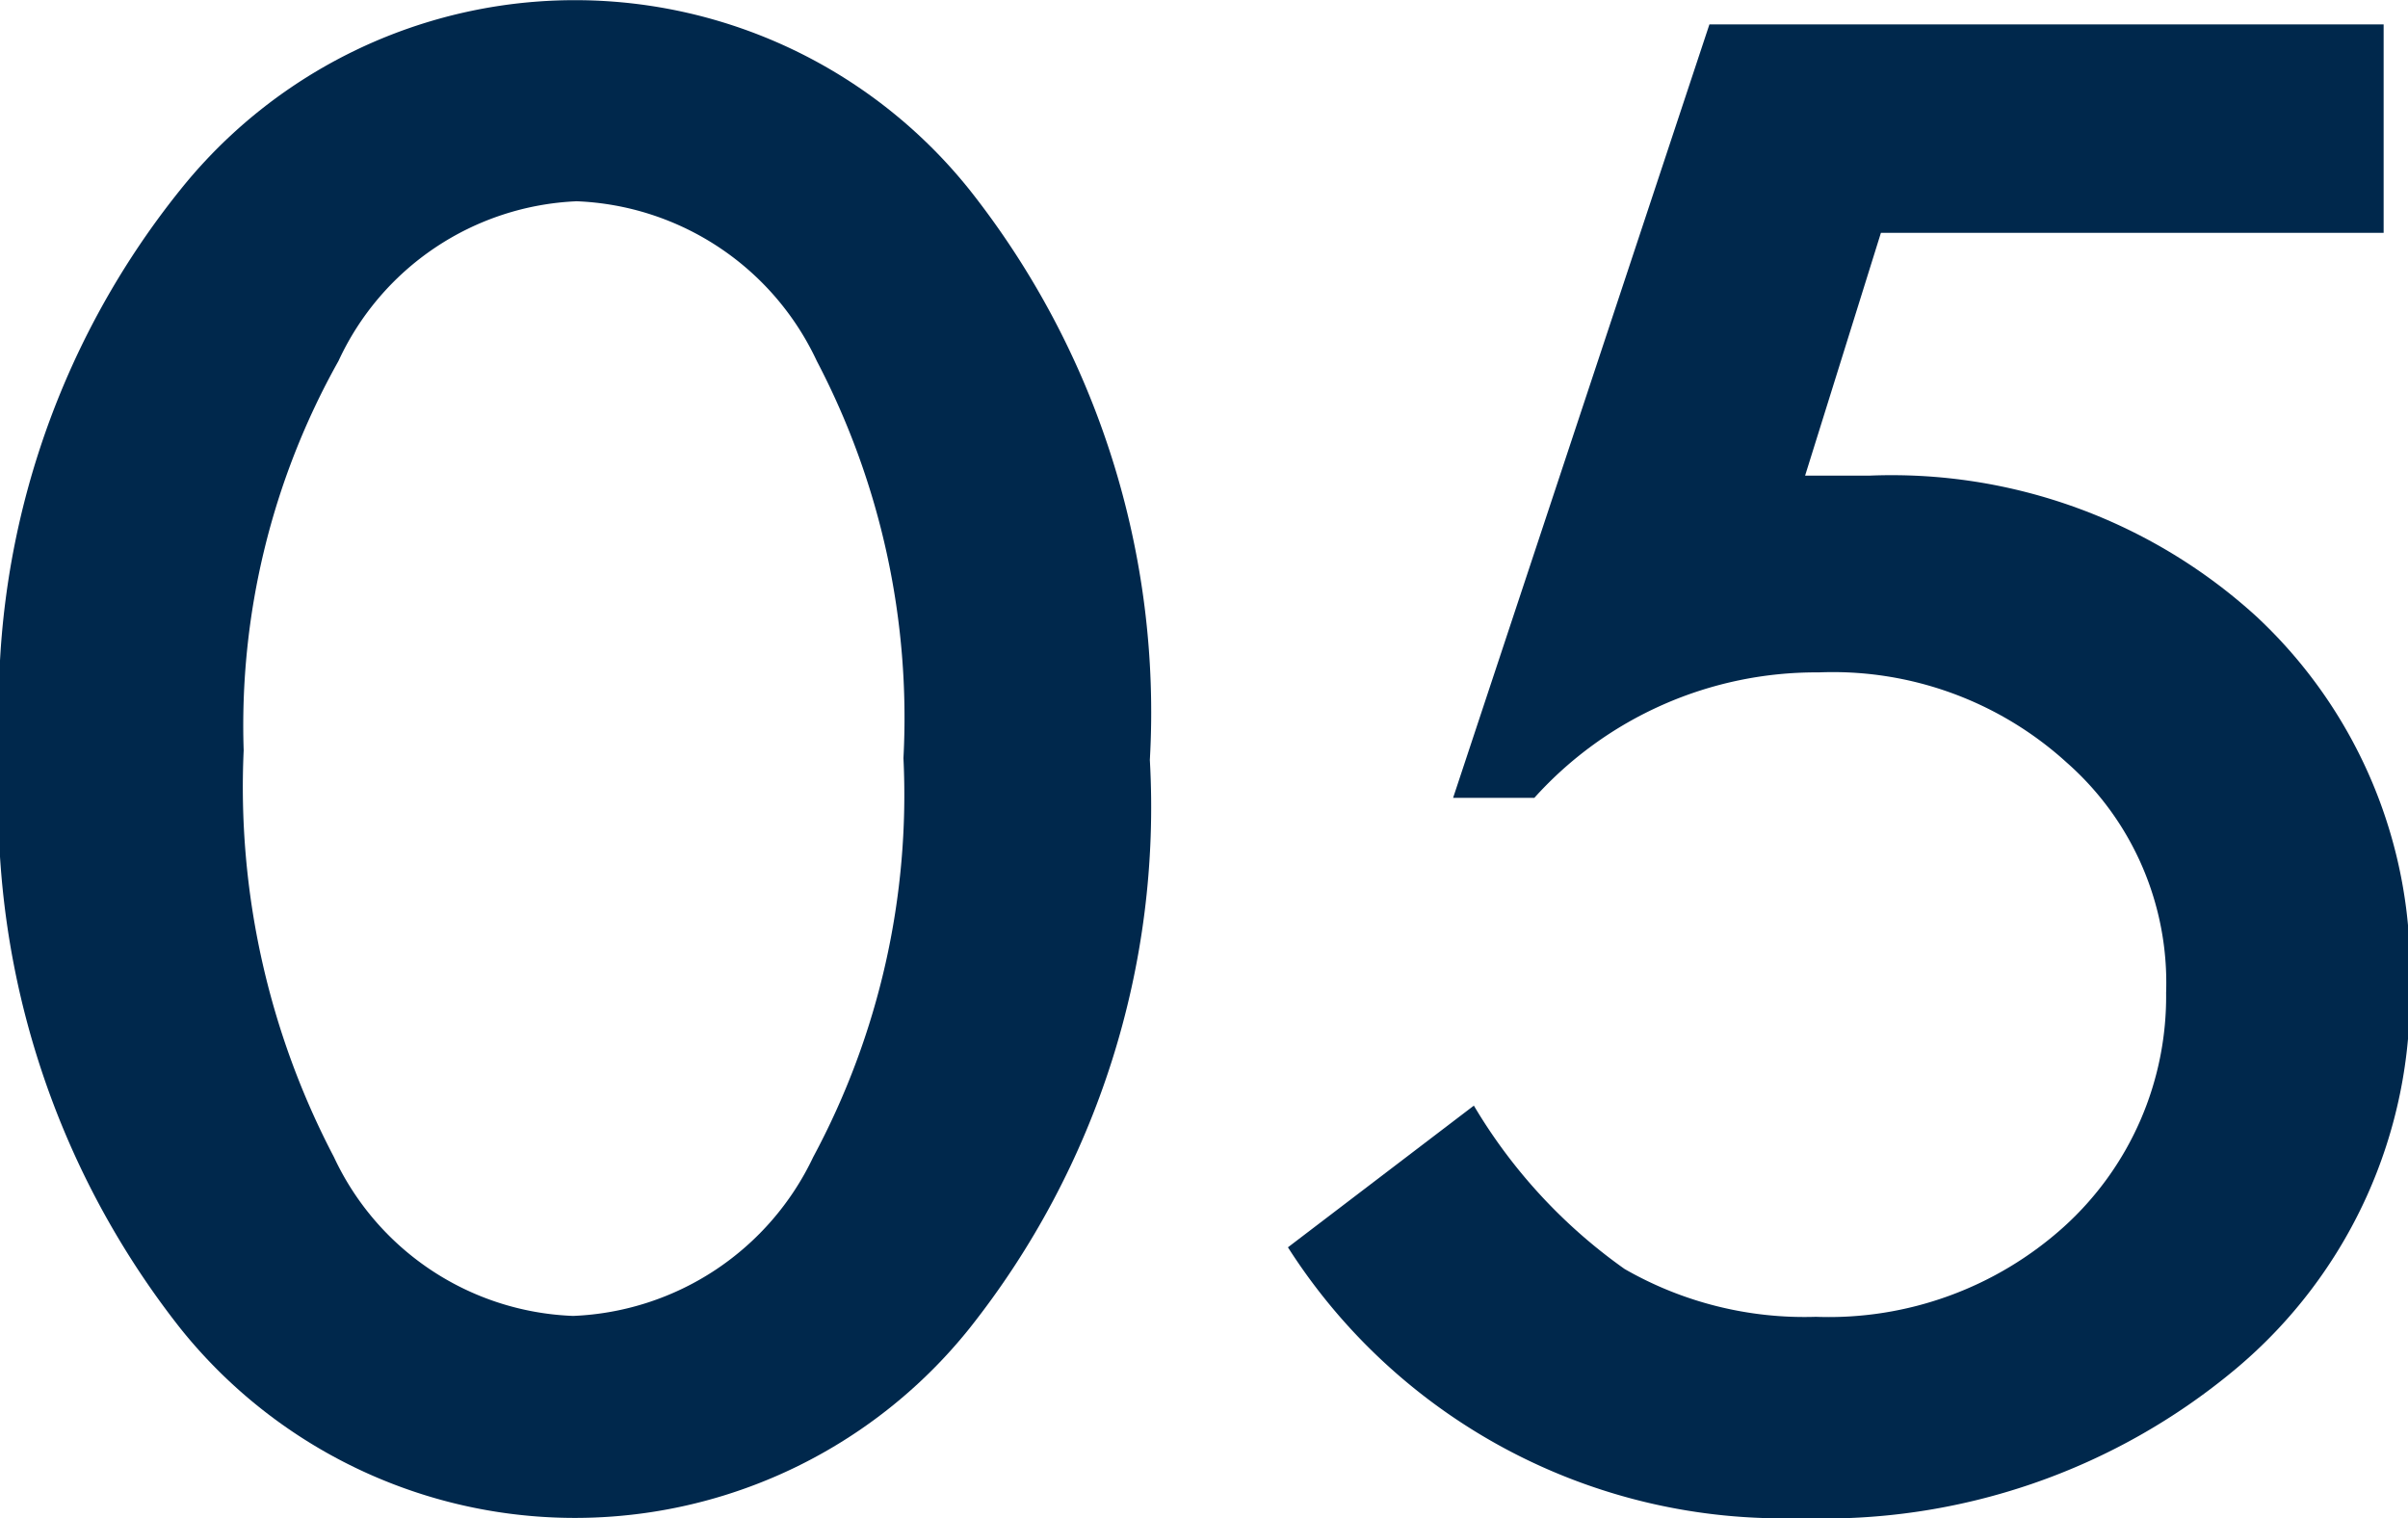
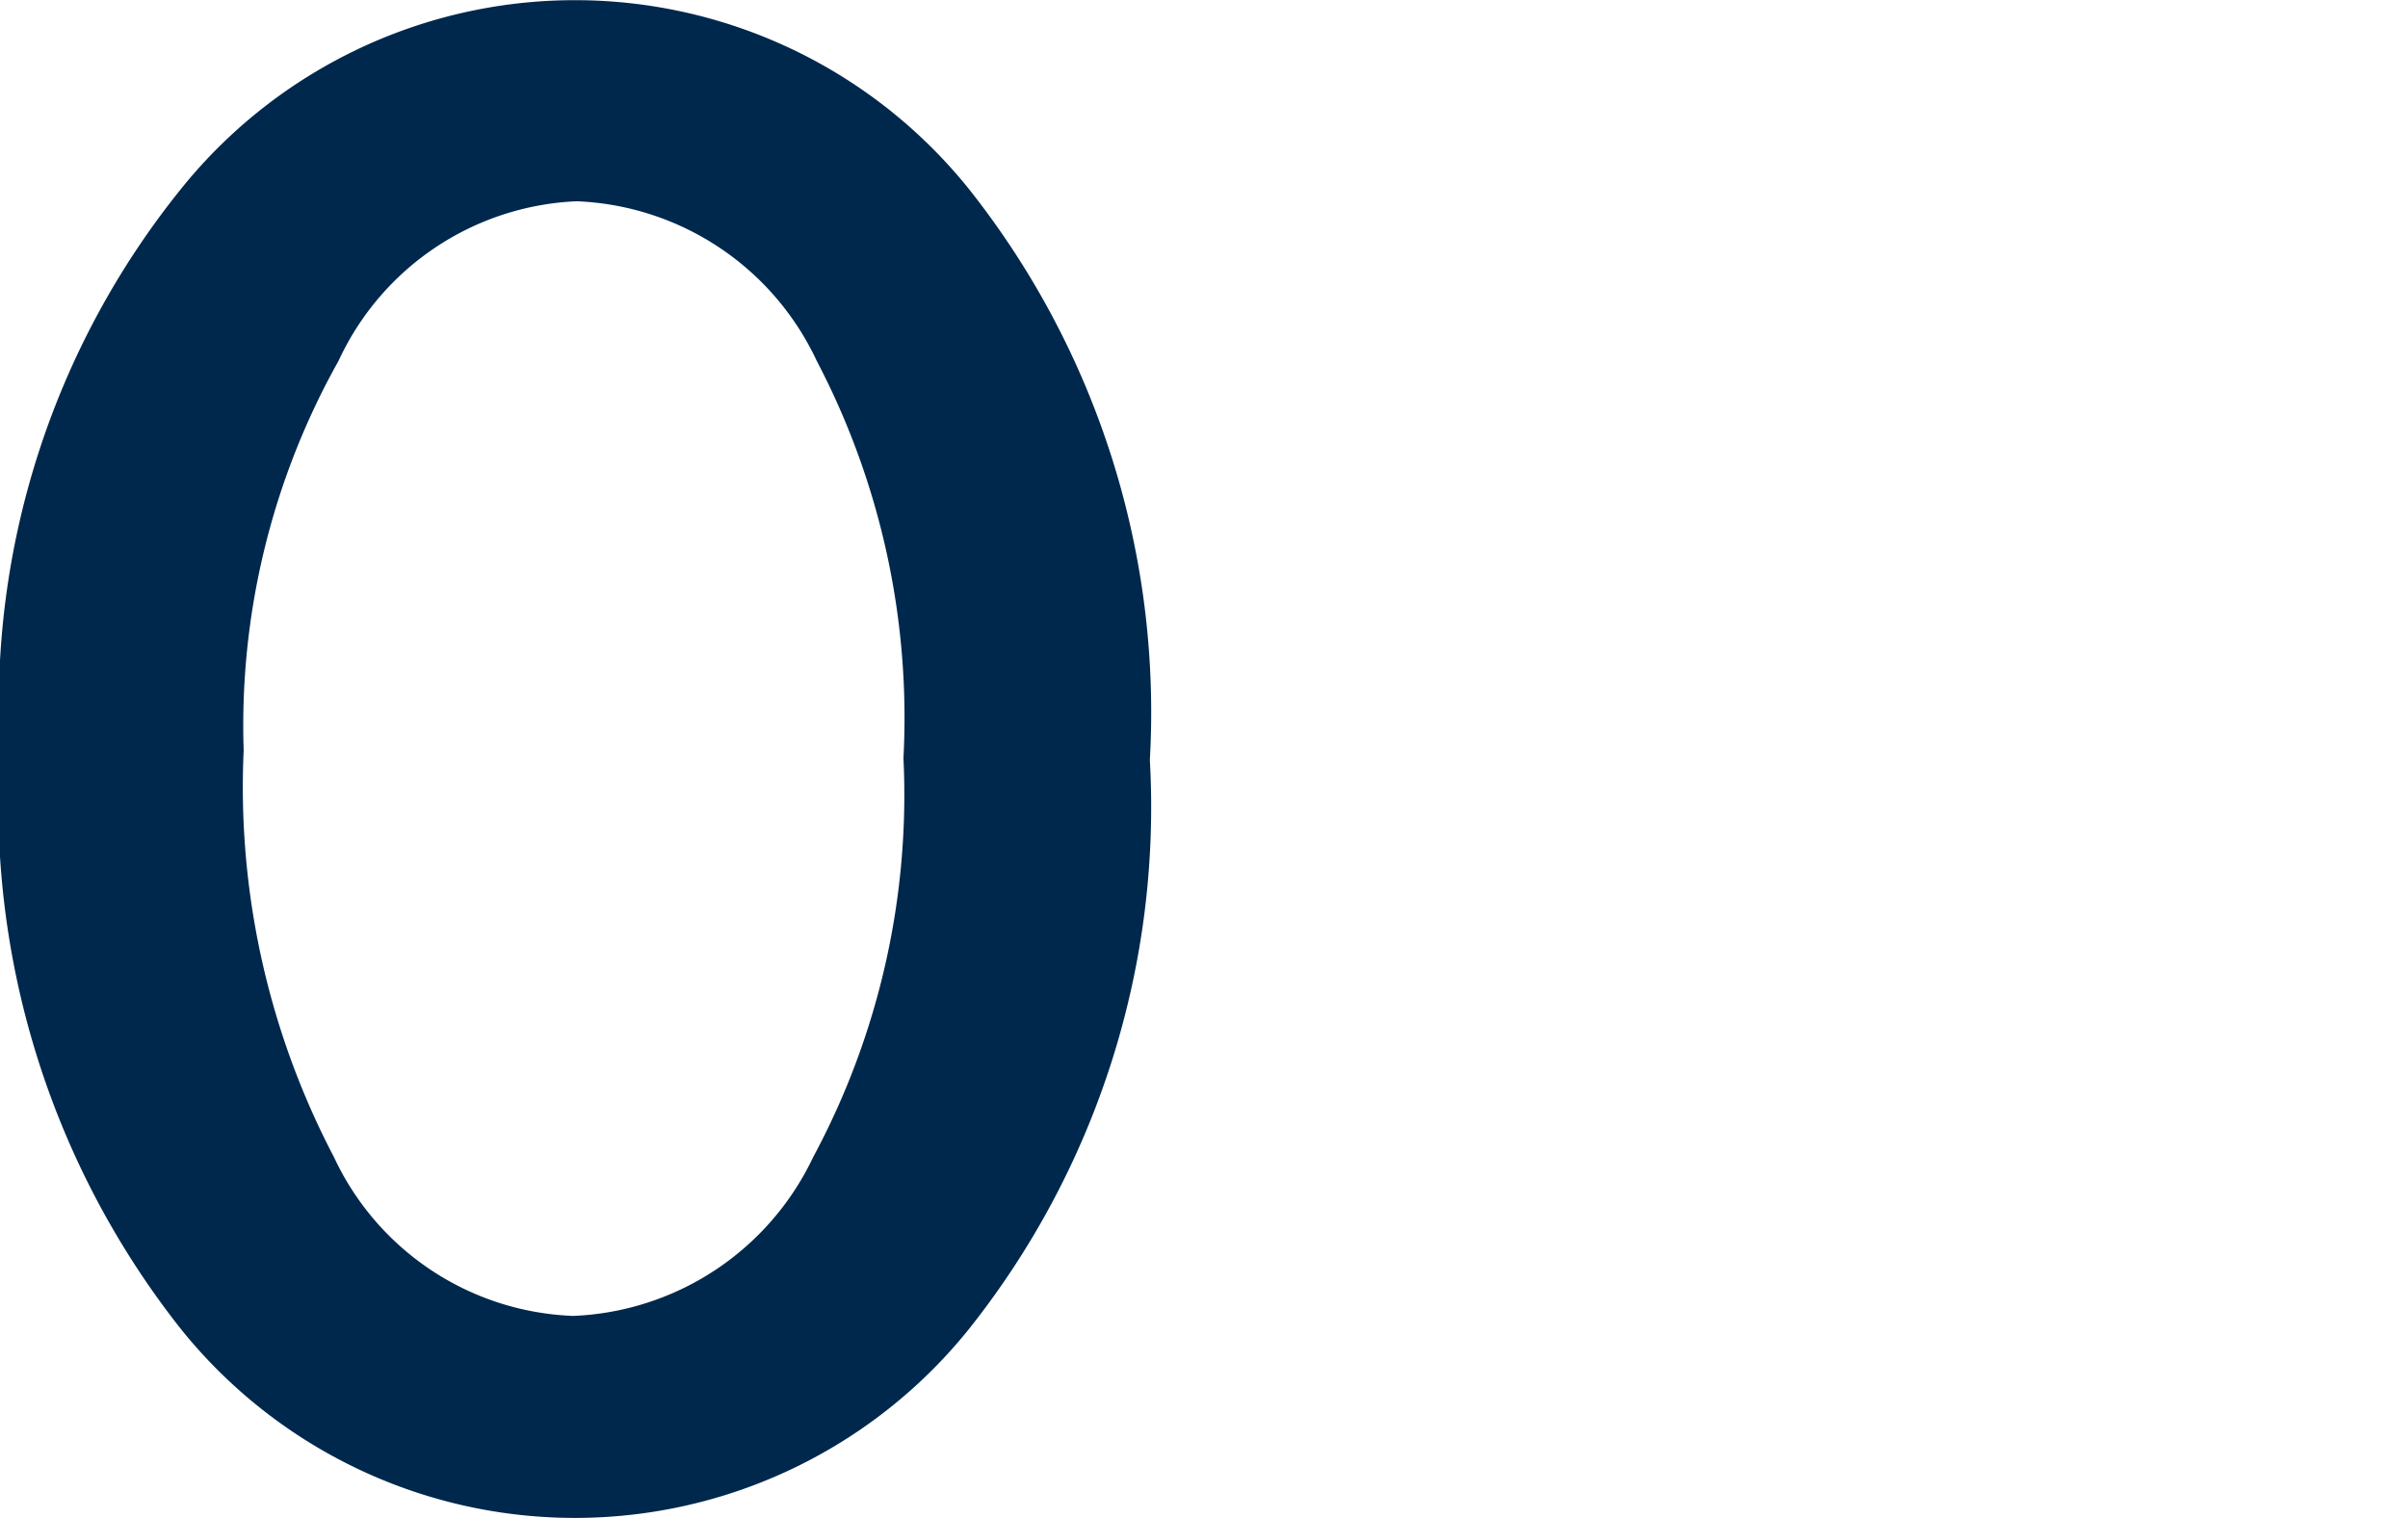
<svg xmlns="http://www.w3.org/2000/svg" viewBox="0 0 26.68 16.82">
  <defs>
    <style>.cls-1{fill:#00284c;}</style>
  </defs>
  <title>n05</title>
  <g id="レイヤー_2" data-name="レイヤー 2">
    <g id="デザイン">
      <path class="cls-1" d="M0,8.31A9.12,9.12,0,0,1,2,2.1a5.6,5.6,0,0,1,8.74,0,9.33,9.33,0,0,1,2,6.32,9.29,9.29,0,0,1-2,6.3,5.6,5.6,0,0,1-8.74,0A9.4,9.4,0,0,1,0,8.31Zm2.7,0a8.83,8.83,0,0,0,1,4.51,3.05,3.05,0,0,0,2.65,1.76,3.08,3.08,0,0,0,2.66-1.76,8.48,8.48,0,0,0,1-4.42A8.52,8.52,0,0,0,9.05,4,3.07,3.07,0,0,0,6.39,2.23,3.05,3.05,0,0,0,3.75,4,8.26,8.26,0,0,0,2.7,8.32Z" />
-       <path class="cls-1" d="M26.41,2.58H20.84L20,5.27l.38,0h.33A6,6,0,0,1,25,6.83a5.35,5.35,0,0,1,1.7,4.09,5.39,5.39,0,0,1-1.92,4.24,7.11,7.11,0,0,1-4.84,1.66,6.5,6.5,0,0,1-5.67-3l2.06-1.57A5.9,5.9,0,0,0,18,14.06a4,4,0,0,0,2.12.53,3.89,3.89,0,0,0,2.75-1A3.44,3.44,0,0,0,24,11a3.25,3.25,0,0,0-1.1-2.55,3.85,3.85,0,0,0-2.75-1A4.2,4.2,0,0,0,17,8.84h-.9L18.94.27h7.47Z" />
    </g>
  </g>
</svg>